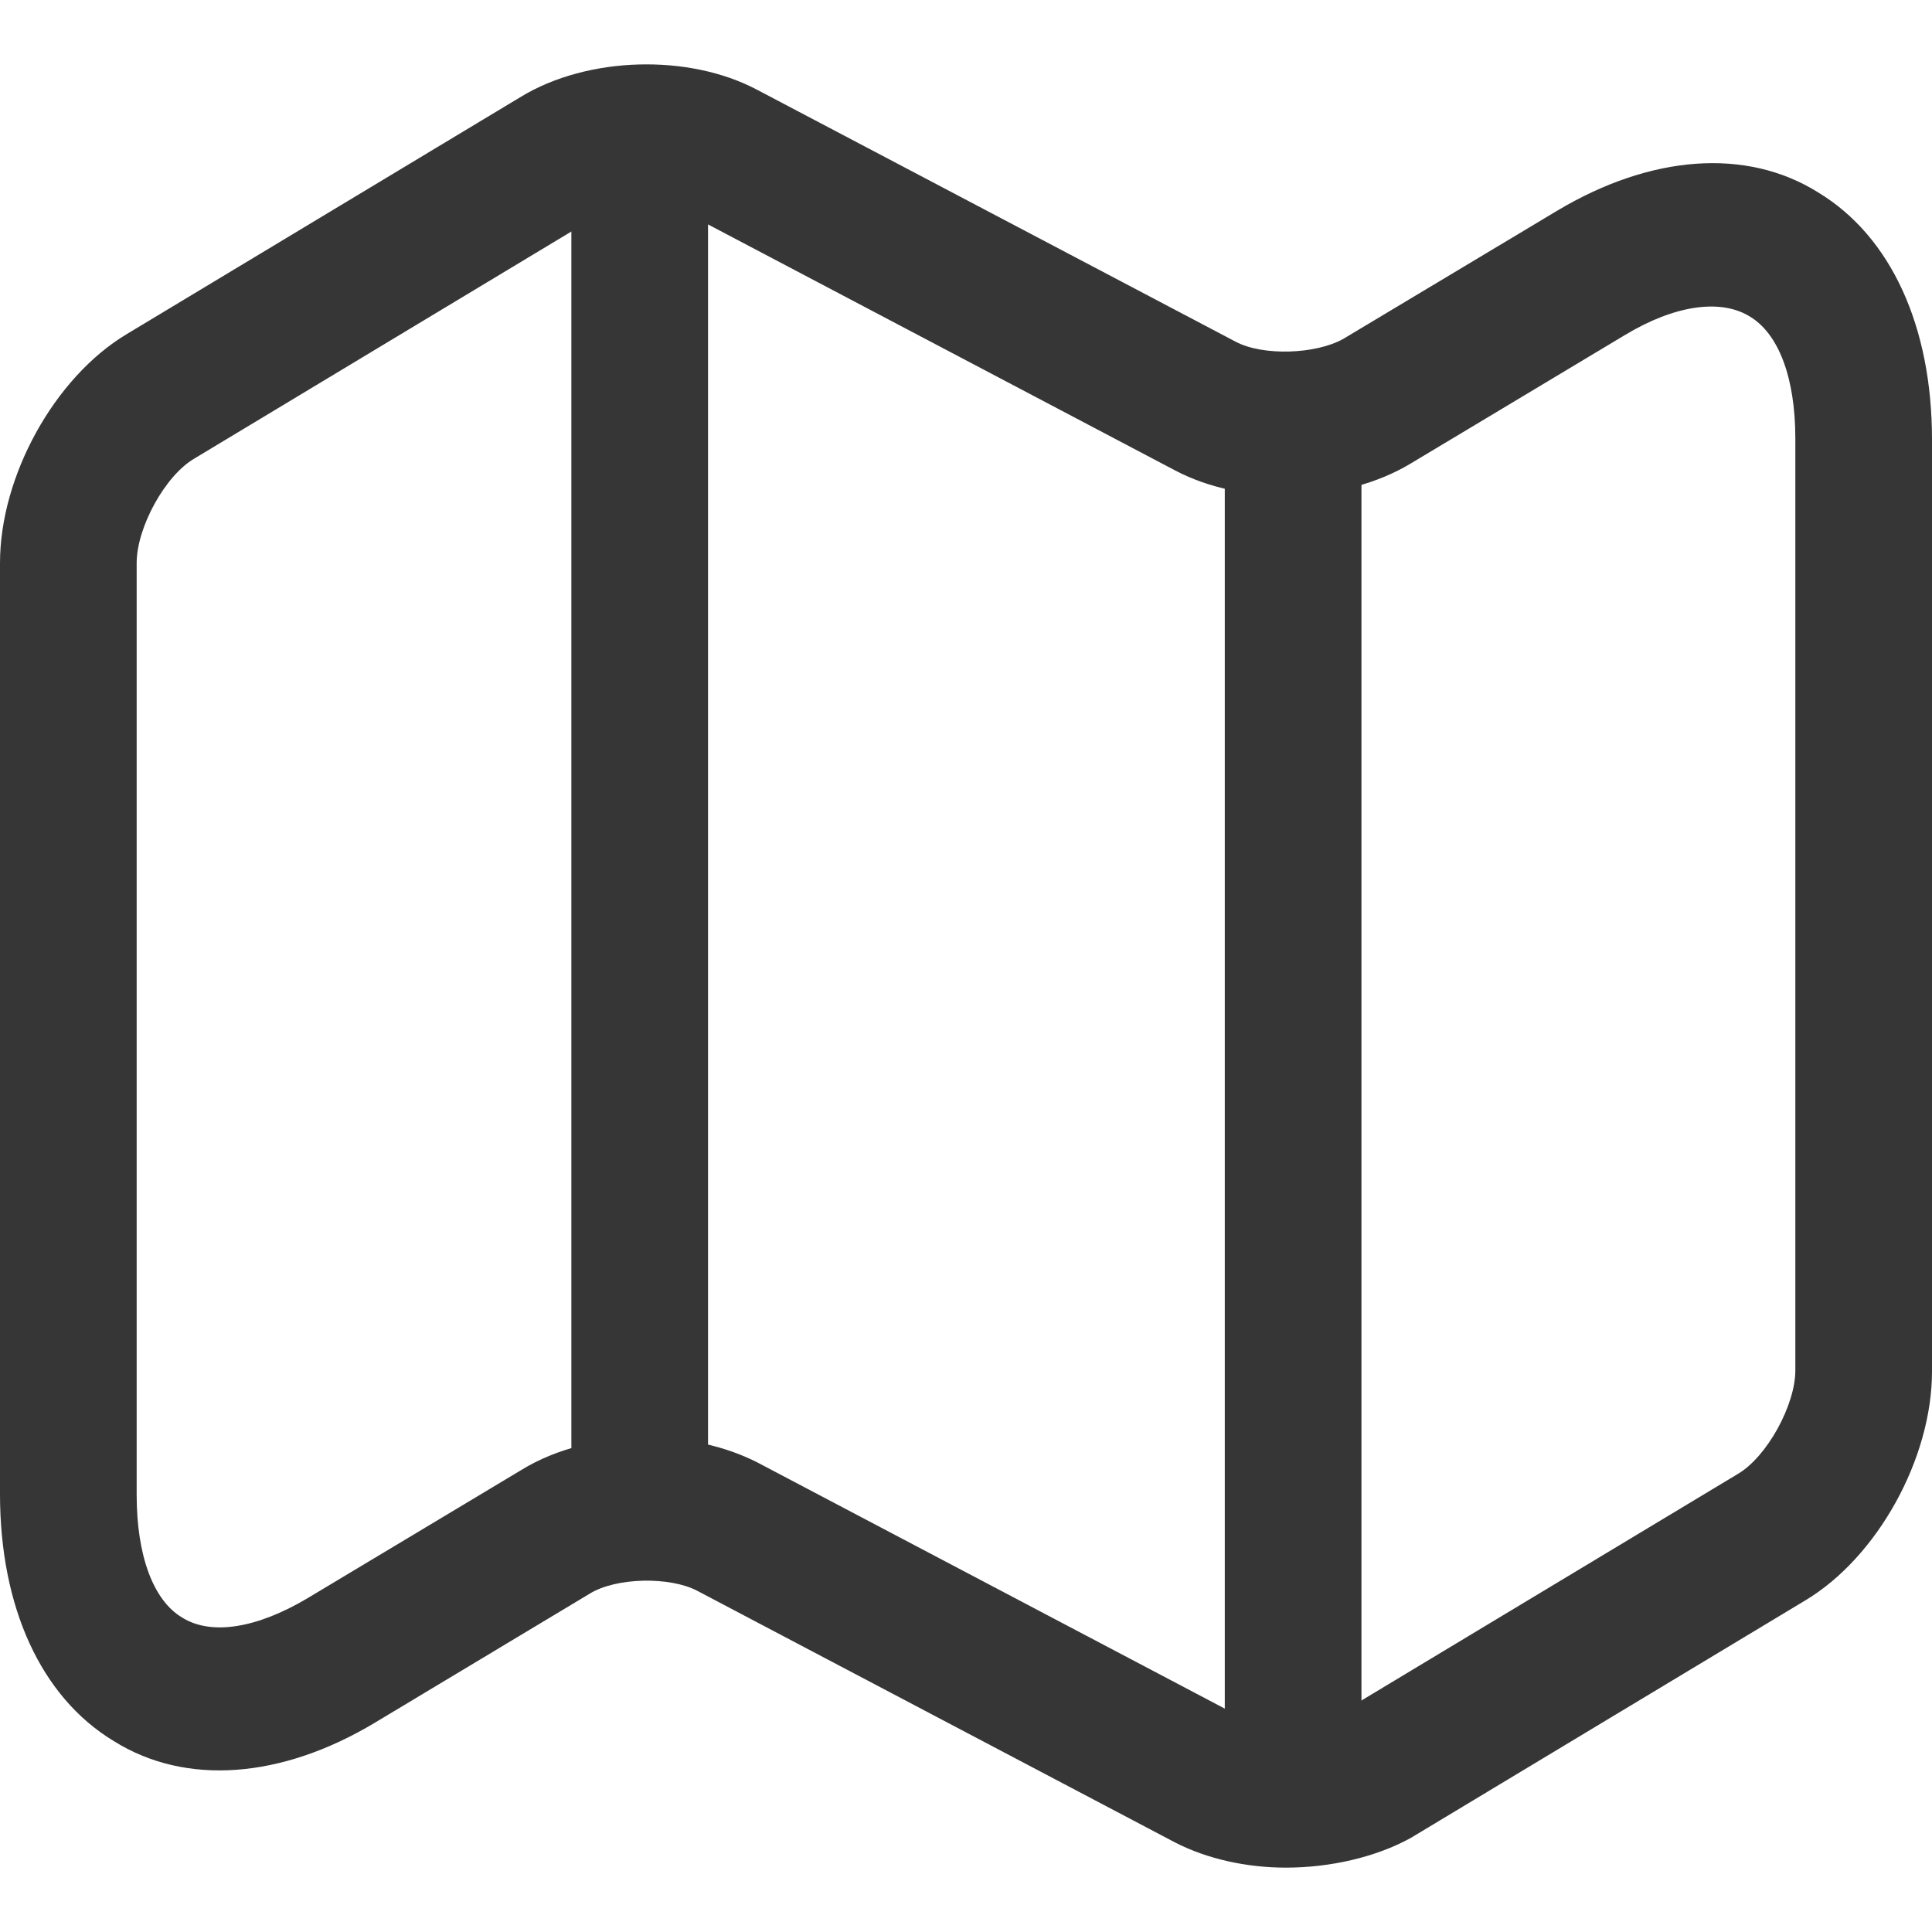
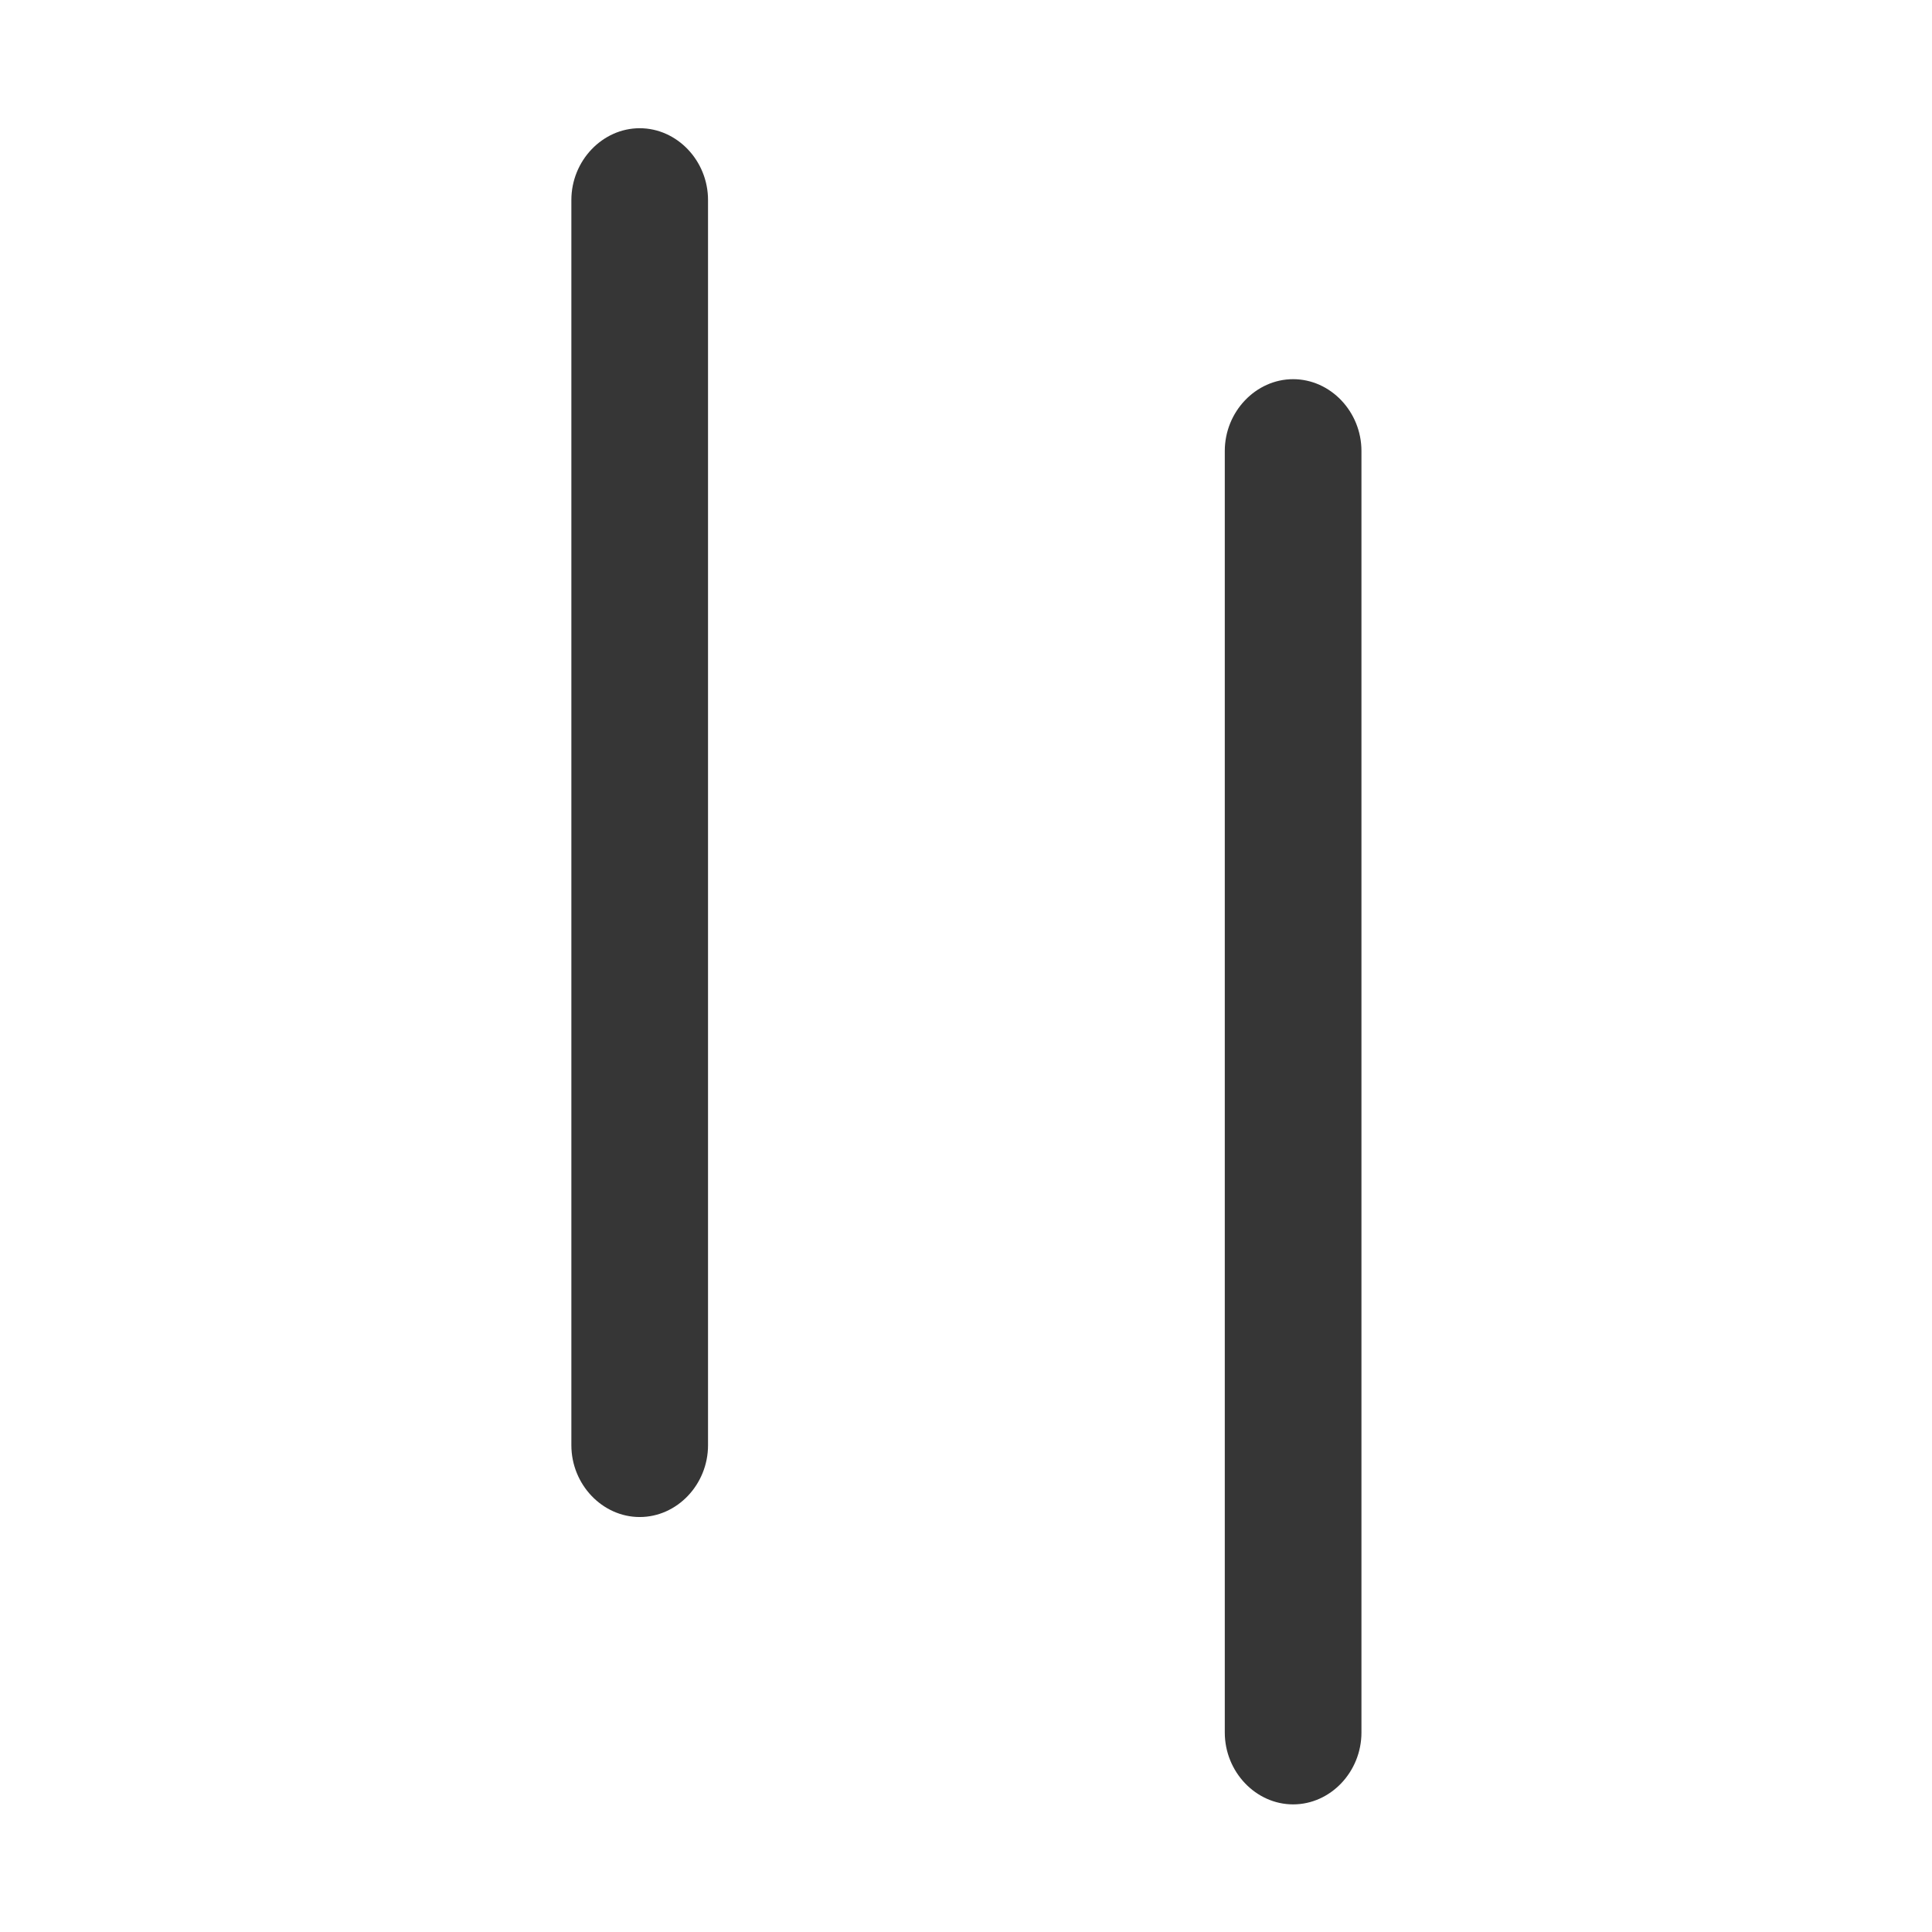
<svg xmlns="http://www.w3.org/2000/svg" width="19" height="19" viewBox="0 0 19 19" fill="none">
-   <path d="M12.646 18.367C12.26 18.367 11.875 18.282 11.561 18.122L6.856 15.644C6.587 15.503 6.058 15.512 5.799 15.673L3.683 16.944C2.769 17.491 1.828 17.566 1.12 17.123C0.403 16.69 0 15.805 0 14.693V5.537C0 4.68 0.538 3.71 1.246 3.286L5.126 0.95C5.781 0.554 6.775 0.526 7.448 0.884L12.153 3.361C12.422 3.503 12.941 3.484 13.21 3.333L15.316 2.071C16.231 1.525 17.172 1.449 17.88 1.892C18.597 2.325 19 3.211 19 4.322V13.487C19 14.345 18.462 15.315 17.754 15.739L13.874 18.075C13.533 18.263 13.085 18.367 12.646 18.367ZM6.363 14.137C6.749 14.137 7.134 14.222 7.448 14.382L12.153 16.86C12.422 17.001 12.941 16.982 13.21 16.831L17.091 14.495C17.378 14.326 17.656 13.817 17.656 13.478V4.313C17.656 3.719 17.494 3.277 17.199 3.107C16.912 2.937 16.464 3.003 15.98 3.295L13.874 4.558C13.219 4.953 12.225 4.982 11.552 4.624L6.847 2.146C6.578 2.005 6.058 2.024 5.79 2.174L1.909 4.511C1.622 4.68 1.344 5.189 1.344 5.537V14.702C1.344 15.296 1.506 15.739 1.792 15.908C2.079 16.087 2.527 16.012 3.02 15.72L5.126 14.457C5.476 14.241 5.924 14.137 6.363 14.137Z" fill="#363636" />
  <path d="M6.291 14.919C5.924 14.919 5.619 14.599 5.619 14.213V1.967C5.619 1.581 5.924 1.261 6.291 1.261C6.659 1.261 6.963 1.581 6.963 1.967V14.213C6.963 14.599 6.659 14.919 6.291 14.919Z" fill="#363636" />
  <path d="M12.717 17.745C12.35 17.745 12.045 17.425 12.045 17.038V4.435C12.045 4.049 12.35 3.729 12.717 3.729C13.085 3.729 13.389 4.049 13.389 4.435V17.038C13.389 17.425 13.085 17.745 12.717 17.745Z" fill="#363636" />
</svg>